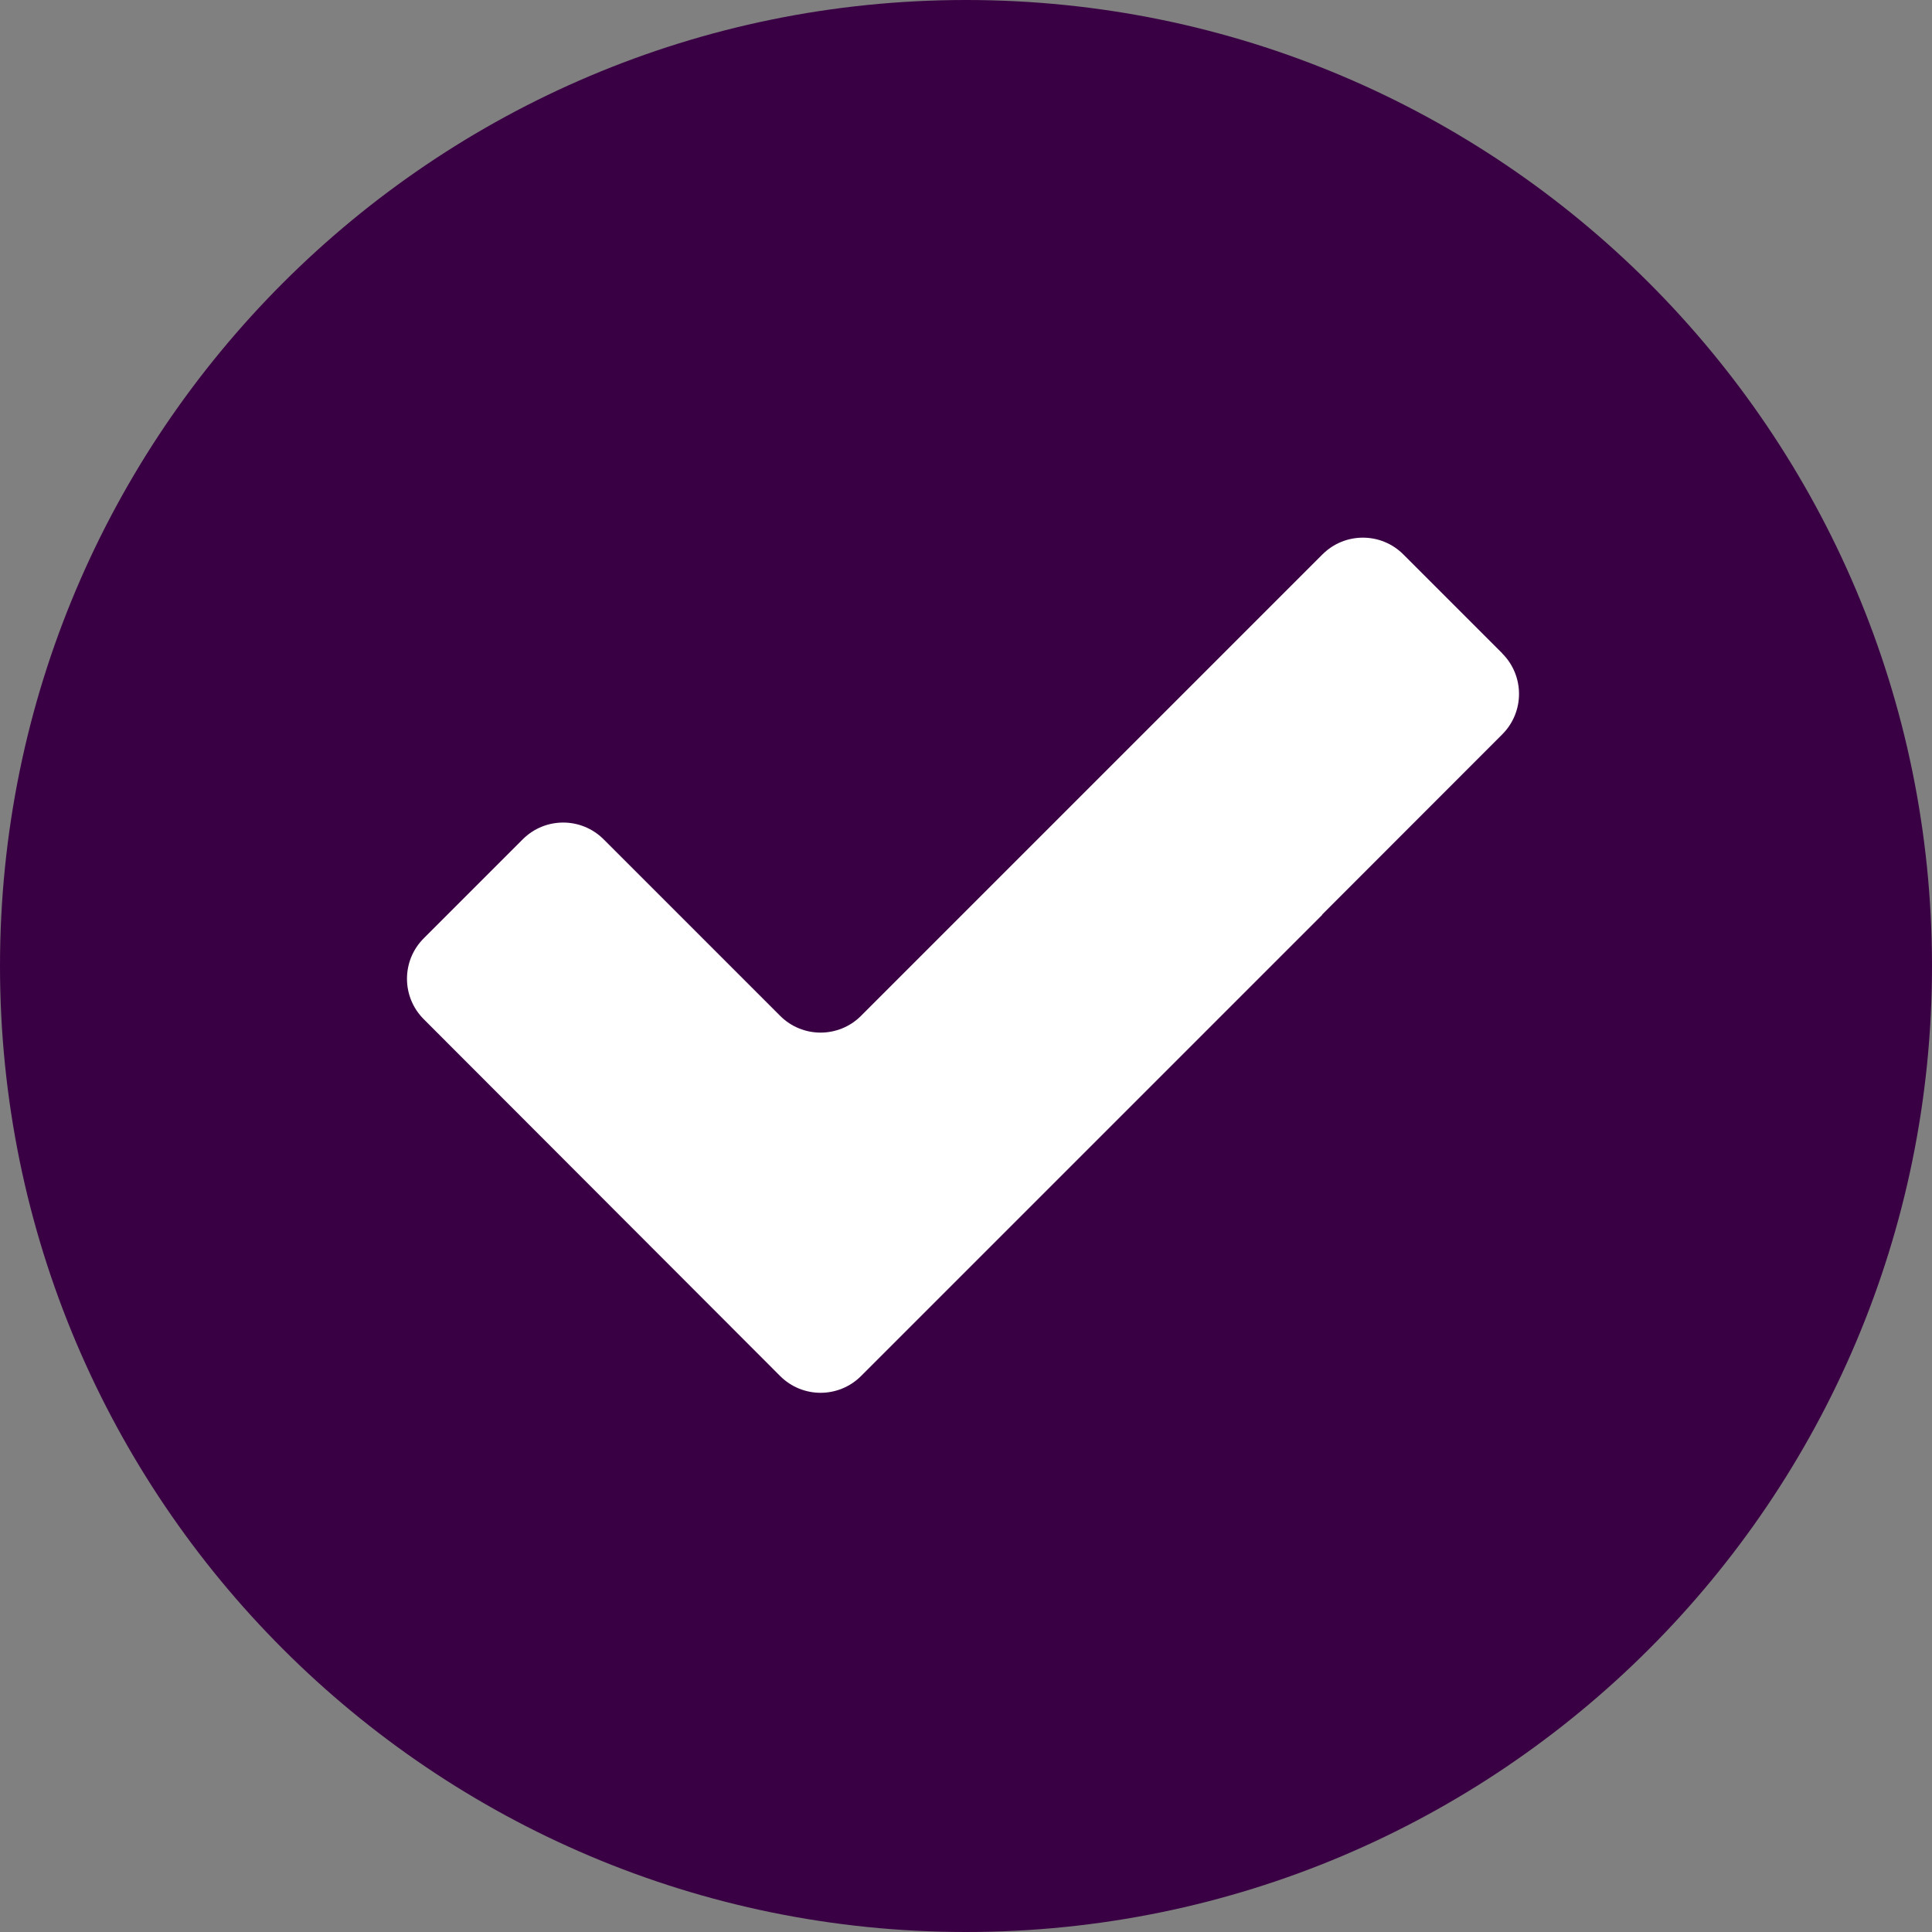
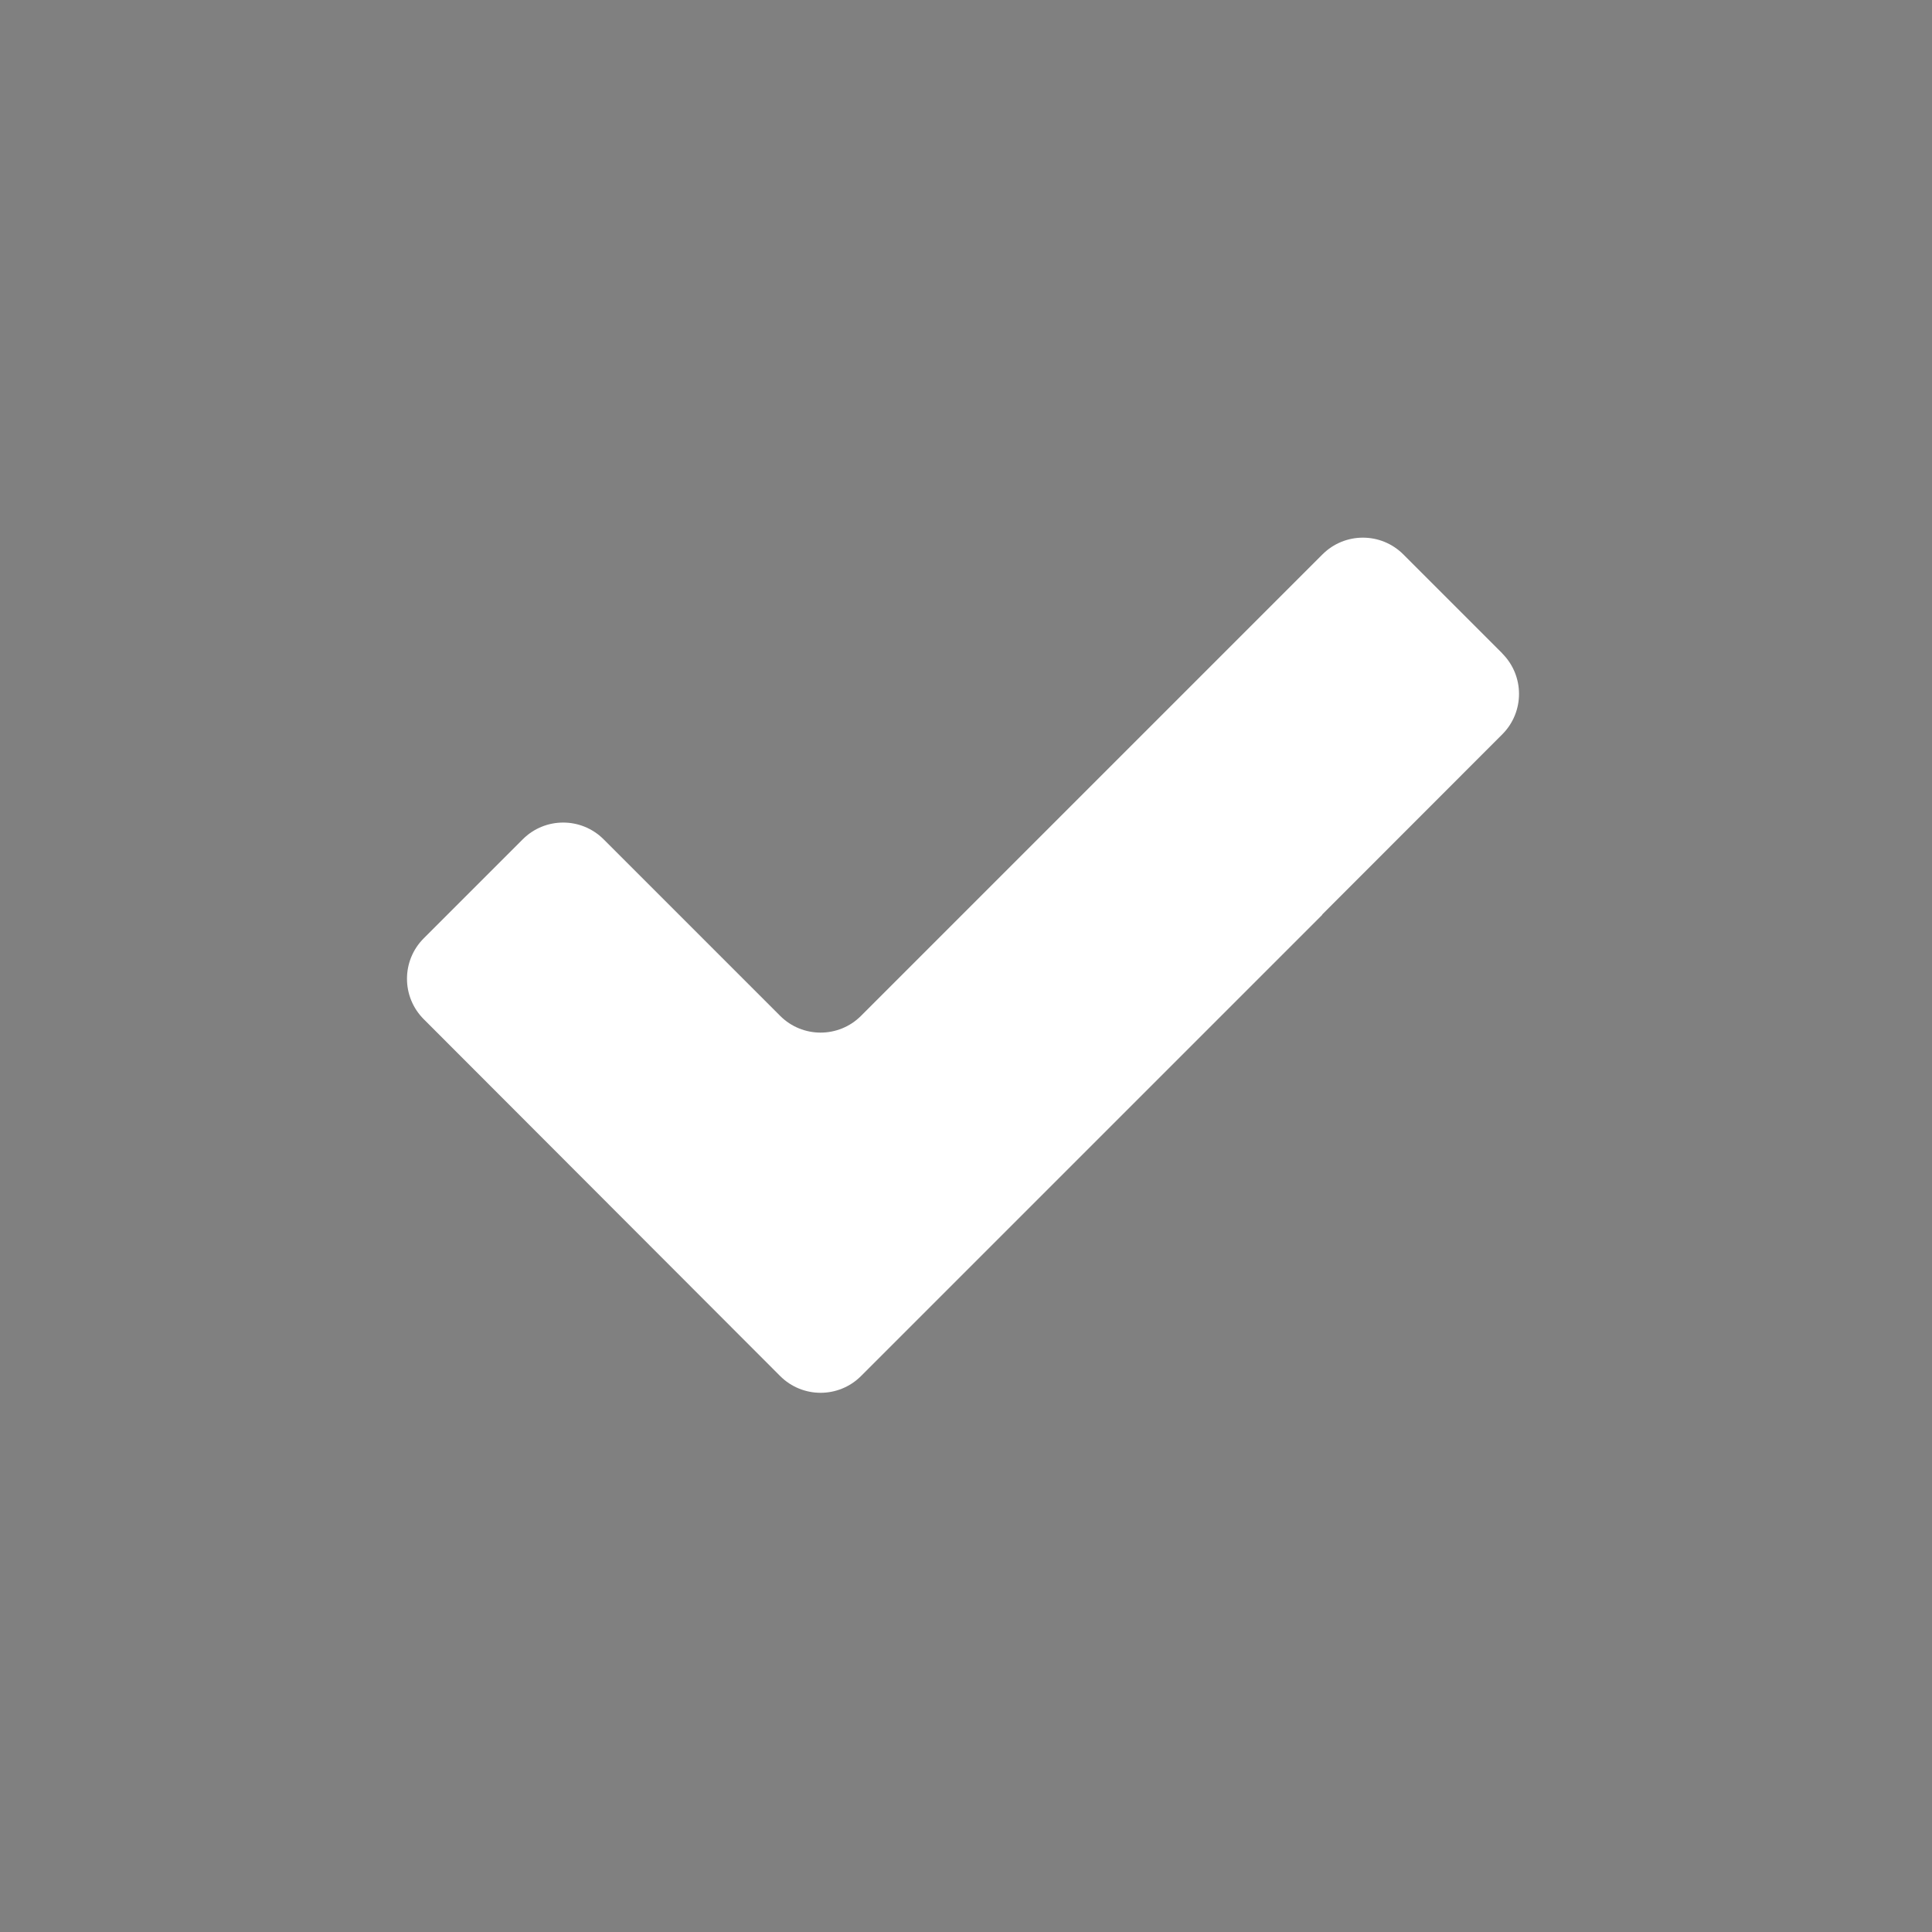
<svg xmlns="http://www.w3.org/2000/svg" id="Layer_1" viewBox="0 0 300 300">
  <rect x="0" y="0" width="300" height="300" fill="#808080" stroke="none" />
  <defs>
    <style>.cls-1{fill:#fff;}.cls-2{fill:#3a0044;}</style>
  </defs>
-   <path class="cls-2" d="M300,150c0,82.84-67.16,150-150,150S0,232.84,0,150,67.16,0,150,0s150,67.16,150,150Z" />
  <path class="cls-1" d="M233.28,101.46l-15.37-15.37c-3.47-3.47-9.09-3.47-12.56,0l-71.65,71.65c-3.47,3.47-9.09,3.47-12.56,0l-27.41-27.41c-3.47-3.47-9.09-3.47-12.56,0l-15.37,15.37c-3.47,3.47-3.47,9.09,0,12.56l55.34,55.41c3.47,3.47,9.09,3.47,12.56,0l71.65-71.65-.08.03,28-28.02c3.47-3.47,3.47-9.09,0-12.56Z" />
</svg>